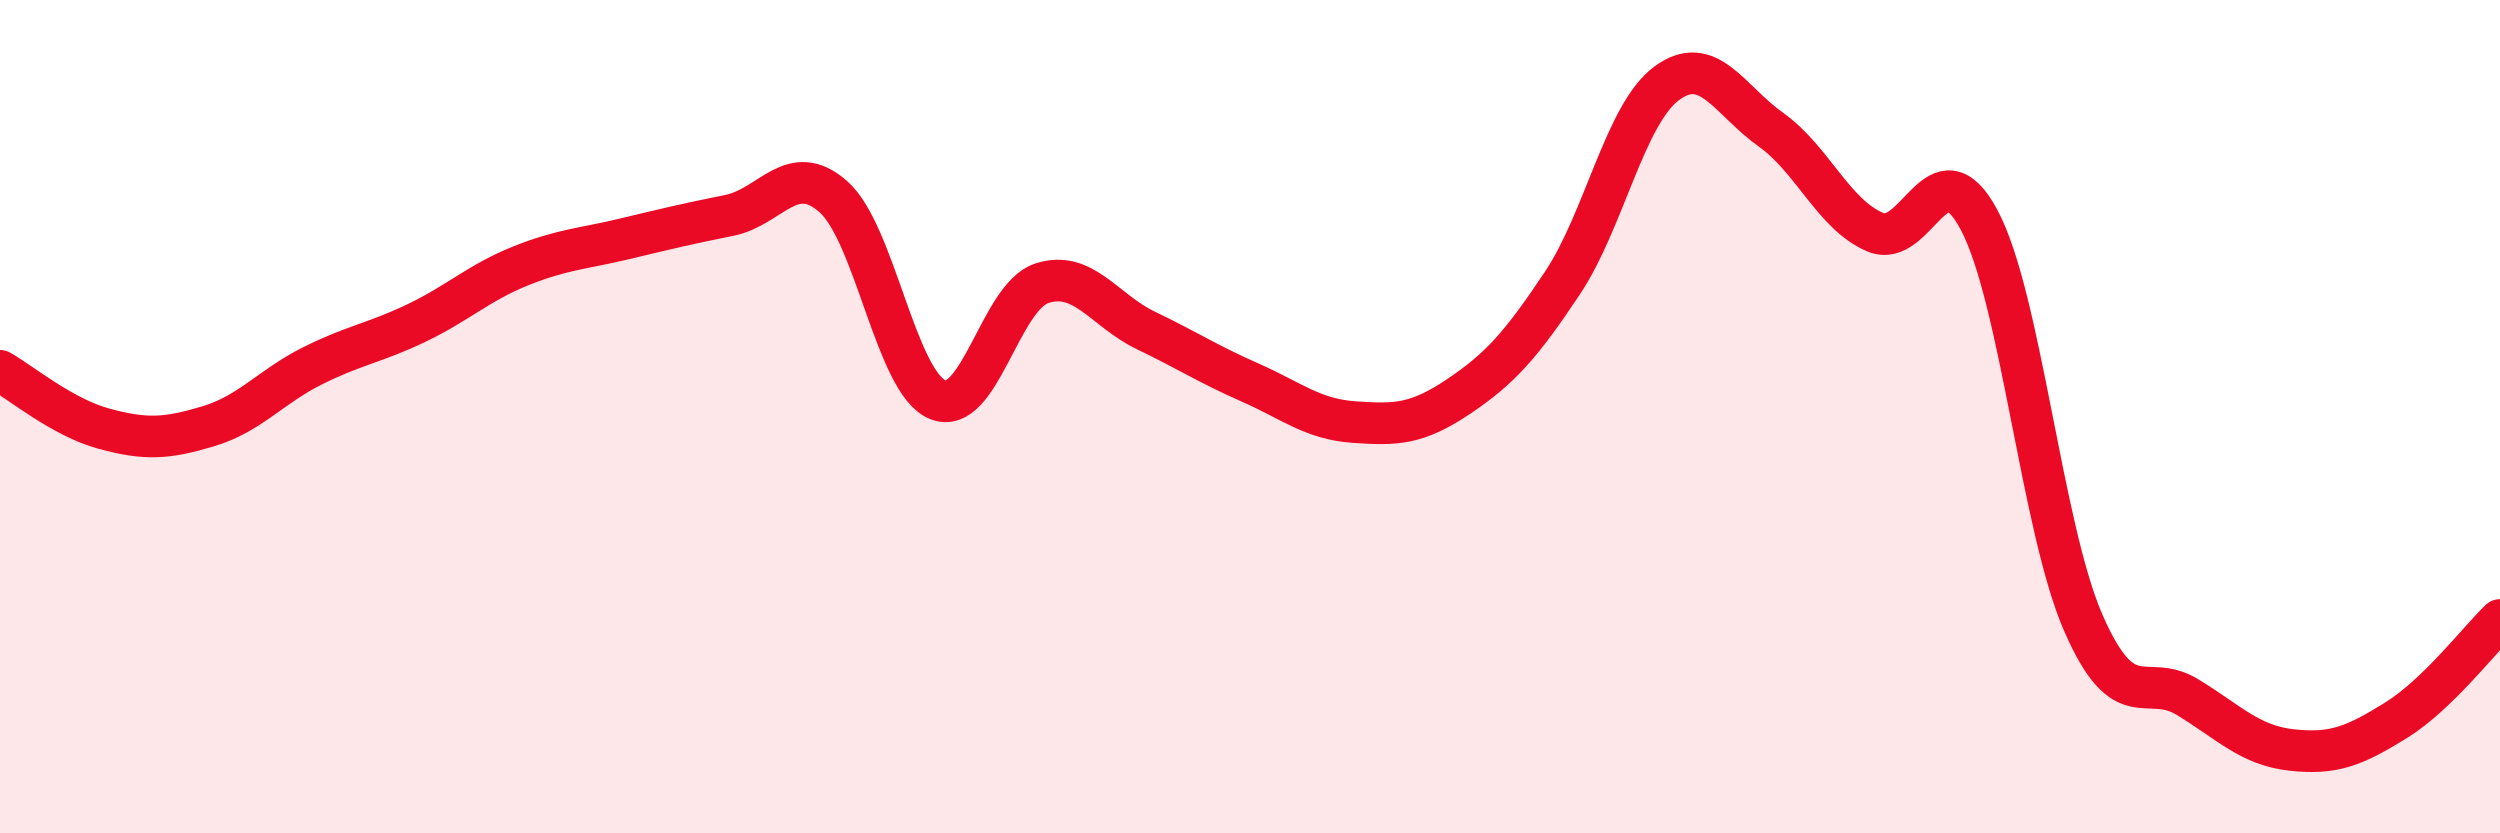
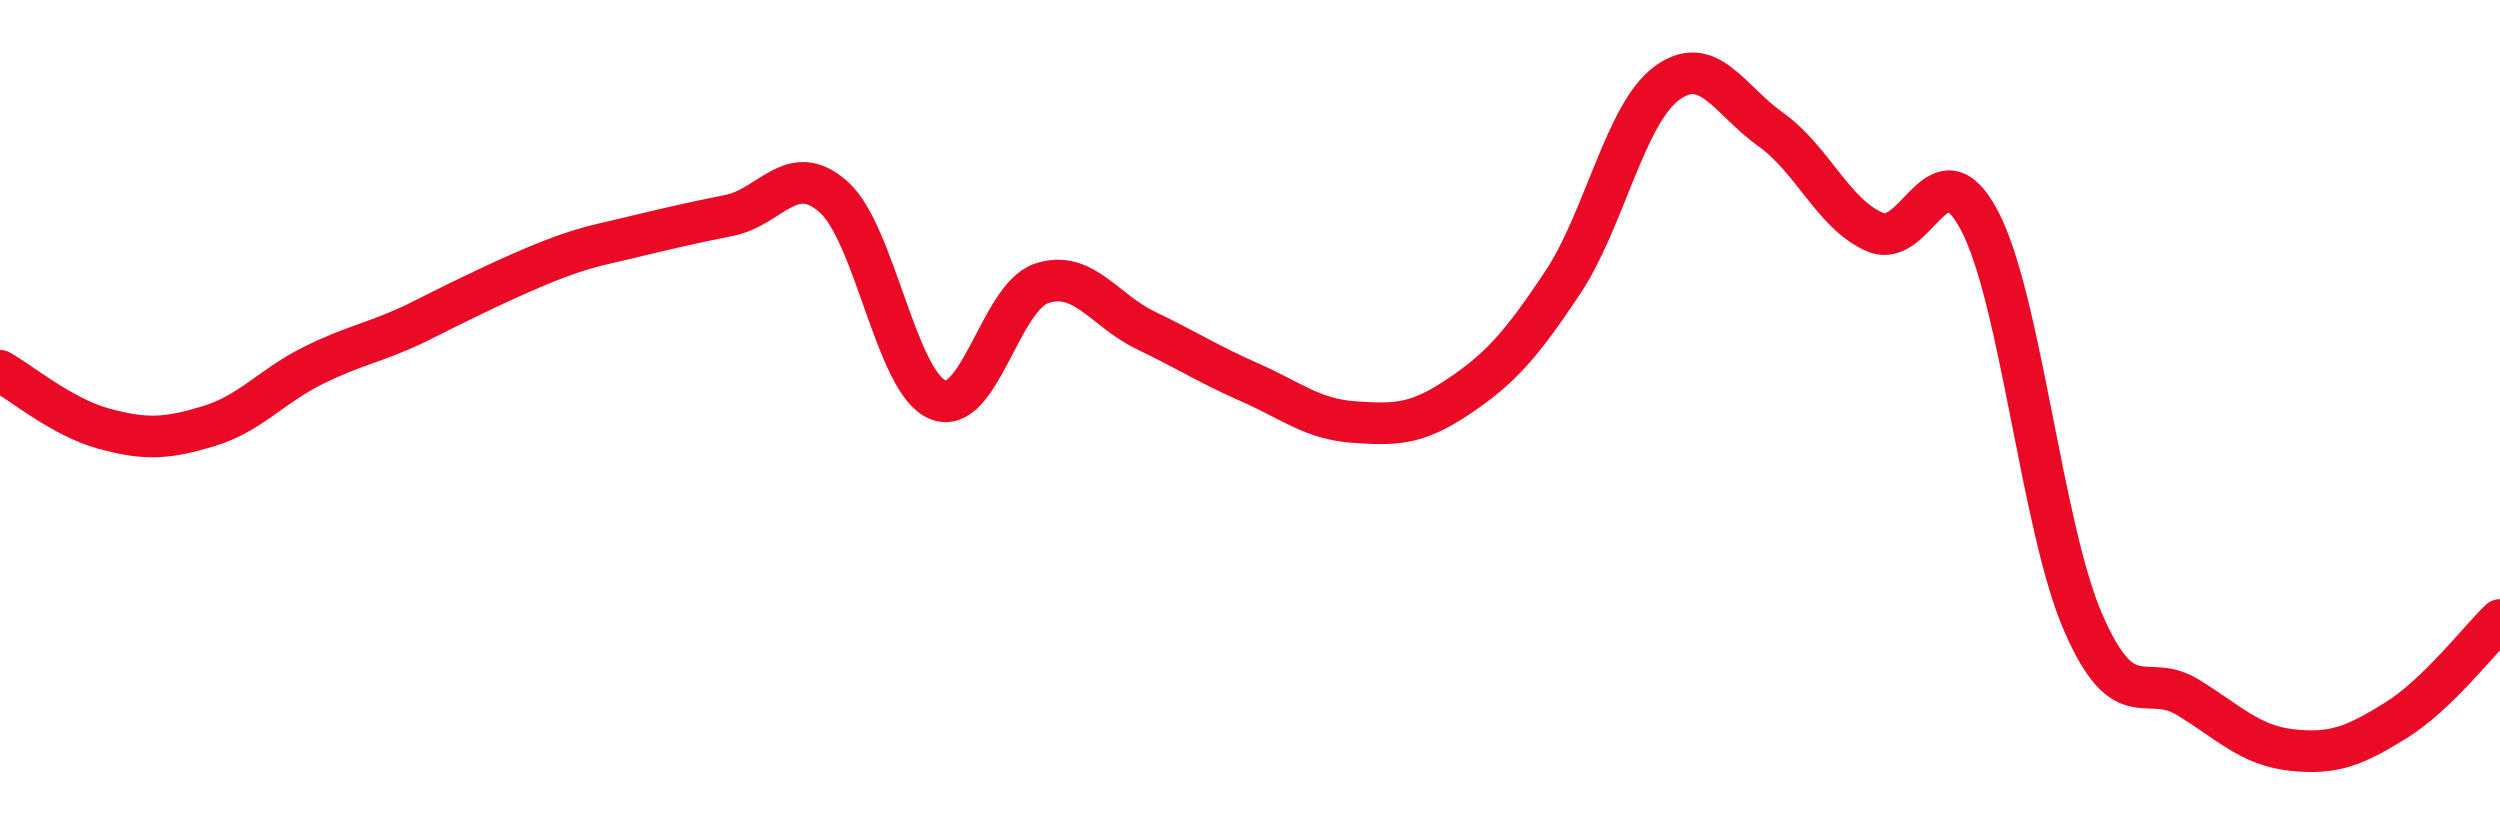
<svg xmlns="http://www.w3.org/2000/svg" width="60" height="20" viewBox="0 0 60 20">
-   <path d="M 0,8.9 C 0.5,9.18 1.5,10.02 2.5,10.29 C 3.5,10.56 4,10.53 5,10.23 C 6,9.93 6.5,9.28 7.5,8.78 C 8.5,8.28 9,8.23 10,7.75 C 11,7.27 11.5,6.78 12.5,6.38 C 13.5,5.98 14,5.97 15,5.73 C 16,5.49 16.5,5.37 17.5,5.17 C 18.5,4.97 19,3.84 20,4.72 C 21,5.6 21.5,9.17 22.5,9.59 C 23.5,10.01 24,7.13 25,6.8 C 26,6.47 26.5,7.45 27.5,7.93 C 28.5,8.41 29,8.74 30,9.18 C 31,9.62 31.5,10.06 32.5,10.13 C 33.5,10.2 34,10.19 35,9.52 C 36,8.85 36.5,8.29 37.5,6.79 C 38.5,5.29 39,2.74 40,2 C 41,1.26 41.5,2.4 42.5,3.11 C 43.5,3.82 44,5.14 45,5.57 C 46,6 46.5,3.4 47.5,5.28 C 48.5,7.16 49,12.66 50,14.95 C 51,17.24 51.5,16.12 52.5,16.73 C 53.5,17.34 54,17.89 55,18 C 56,18.11 56.5,17.91 57.5,17.29 C 58.5,16.67 59.5,15.36 60,14.88L60 20L0 20Z" fill="#EB0A25" opacity="0.1" stroke-linecap="round" stroke-linejoin="round" />
-   <path d="M 0,8.9 C 0.5,9.18 1.5,10.02 2.5,10.29 C 3.5,10.56 4,10.53 5,10.23 C 6,9.93 6.5,9.28 7.5,8.78 C 8.5,8.28 9,8.23 10,7.75 C 11,7.27 11.5,6.78 12.5,6.38 C 13.5,5.98 14,5.97 15,5.73 C 16,5.49 16.5,5.37 17.5,5.17 C 18.5,4.97 19,3.84 20,4.72 C 21,5.6 21.5,9.17 22.5,9.59 C 23.5,10.01 24,7.13 25,6.8 C 26,6.47 26.5,7.45 27.5,7.93 C 28.5,8.41 29,8.74 30,9.18 C 31,9.62 31.5,10.06 32.5,10.13 C 33.5,10.2 34,10.19 35,9.52 C 36,8.85 36.5,8.29 37.5,6.79 C 38.5,5.29 39,2.74 40,2 C 41,1.26 41.5,2.4 42.5,3.11 C 43.5,3.82 44,5.14 45,5.57 C 46,6 46.5,3.4 47.5,5.28 C 48.5,7.16 49,12.66 50,14.95 C 51,17.24 51.5,16.12 52.5,16.73 C 53.5,17.34 54,17.89 55,18 C 56,18.11 56.5,17.91 57.5,17.29 C 58.5,16.67 59.5,15.36 60,14.88" stroke="#EB0A25" stroke-width="1" fill="none" stroke-linecap="round" stroke-linejoin="round" />
+   <path d="M 0,8.9 C 0.5,9.18 1.5,10.02 2.5,10.29 C 3.5,10.56 4,10.53 5,10.23 C 6,9.93 6.5,9.28 7.5,8.78 C 8.5,8.28 9,8.23 10,7.75 C 13.5,5.98 14,5.97 15,5.73 C 16,5.49 16.5,5.37 17.5,5.17 C 18.5,4.97 19,3.84 20,4.72 C 21,5.6 21.5,9.17 22.5,9.59 C 23.5,10.01 24,7.13 25,6.8 C 26,6.47 26.5,7.45 27.5,7.93 C 28.5,8.41 29,8.74 30,9.18 C 31,9.62 31.5,10.06 32.5,10.13 C 33.5,10.2 34,10.19 35,9.52 C 36,8.85 36.5,8.29 37.5,6.79 C 38.5,5.29 39,2.74 40,2 C 41,1.26 41.5,2.4 42.5,3.11 C 43.5,3.82 44,5.14 45,5.57 C 46,6 46.5,3.4 47.5,5.28 C 48.5,7.16 49,12.66 50,14.95 C 51,17.24 51.5,16.12 52.5,16.73 C 53.5,17.34 54,17.89 55,18 C 56,18.11 56.5,17.91 57.5,17.29 C 58.5,16.67 59.5,15.36 60,14.88" stroke="#EB0A25" stroke-width="1" fill="none" stroke-linecap="round" stroke-linejoin="round" />
</svg>